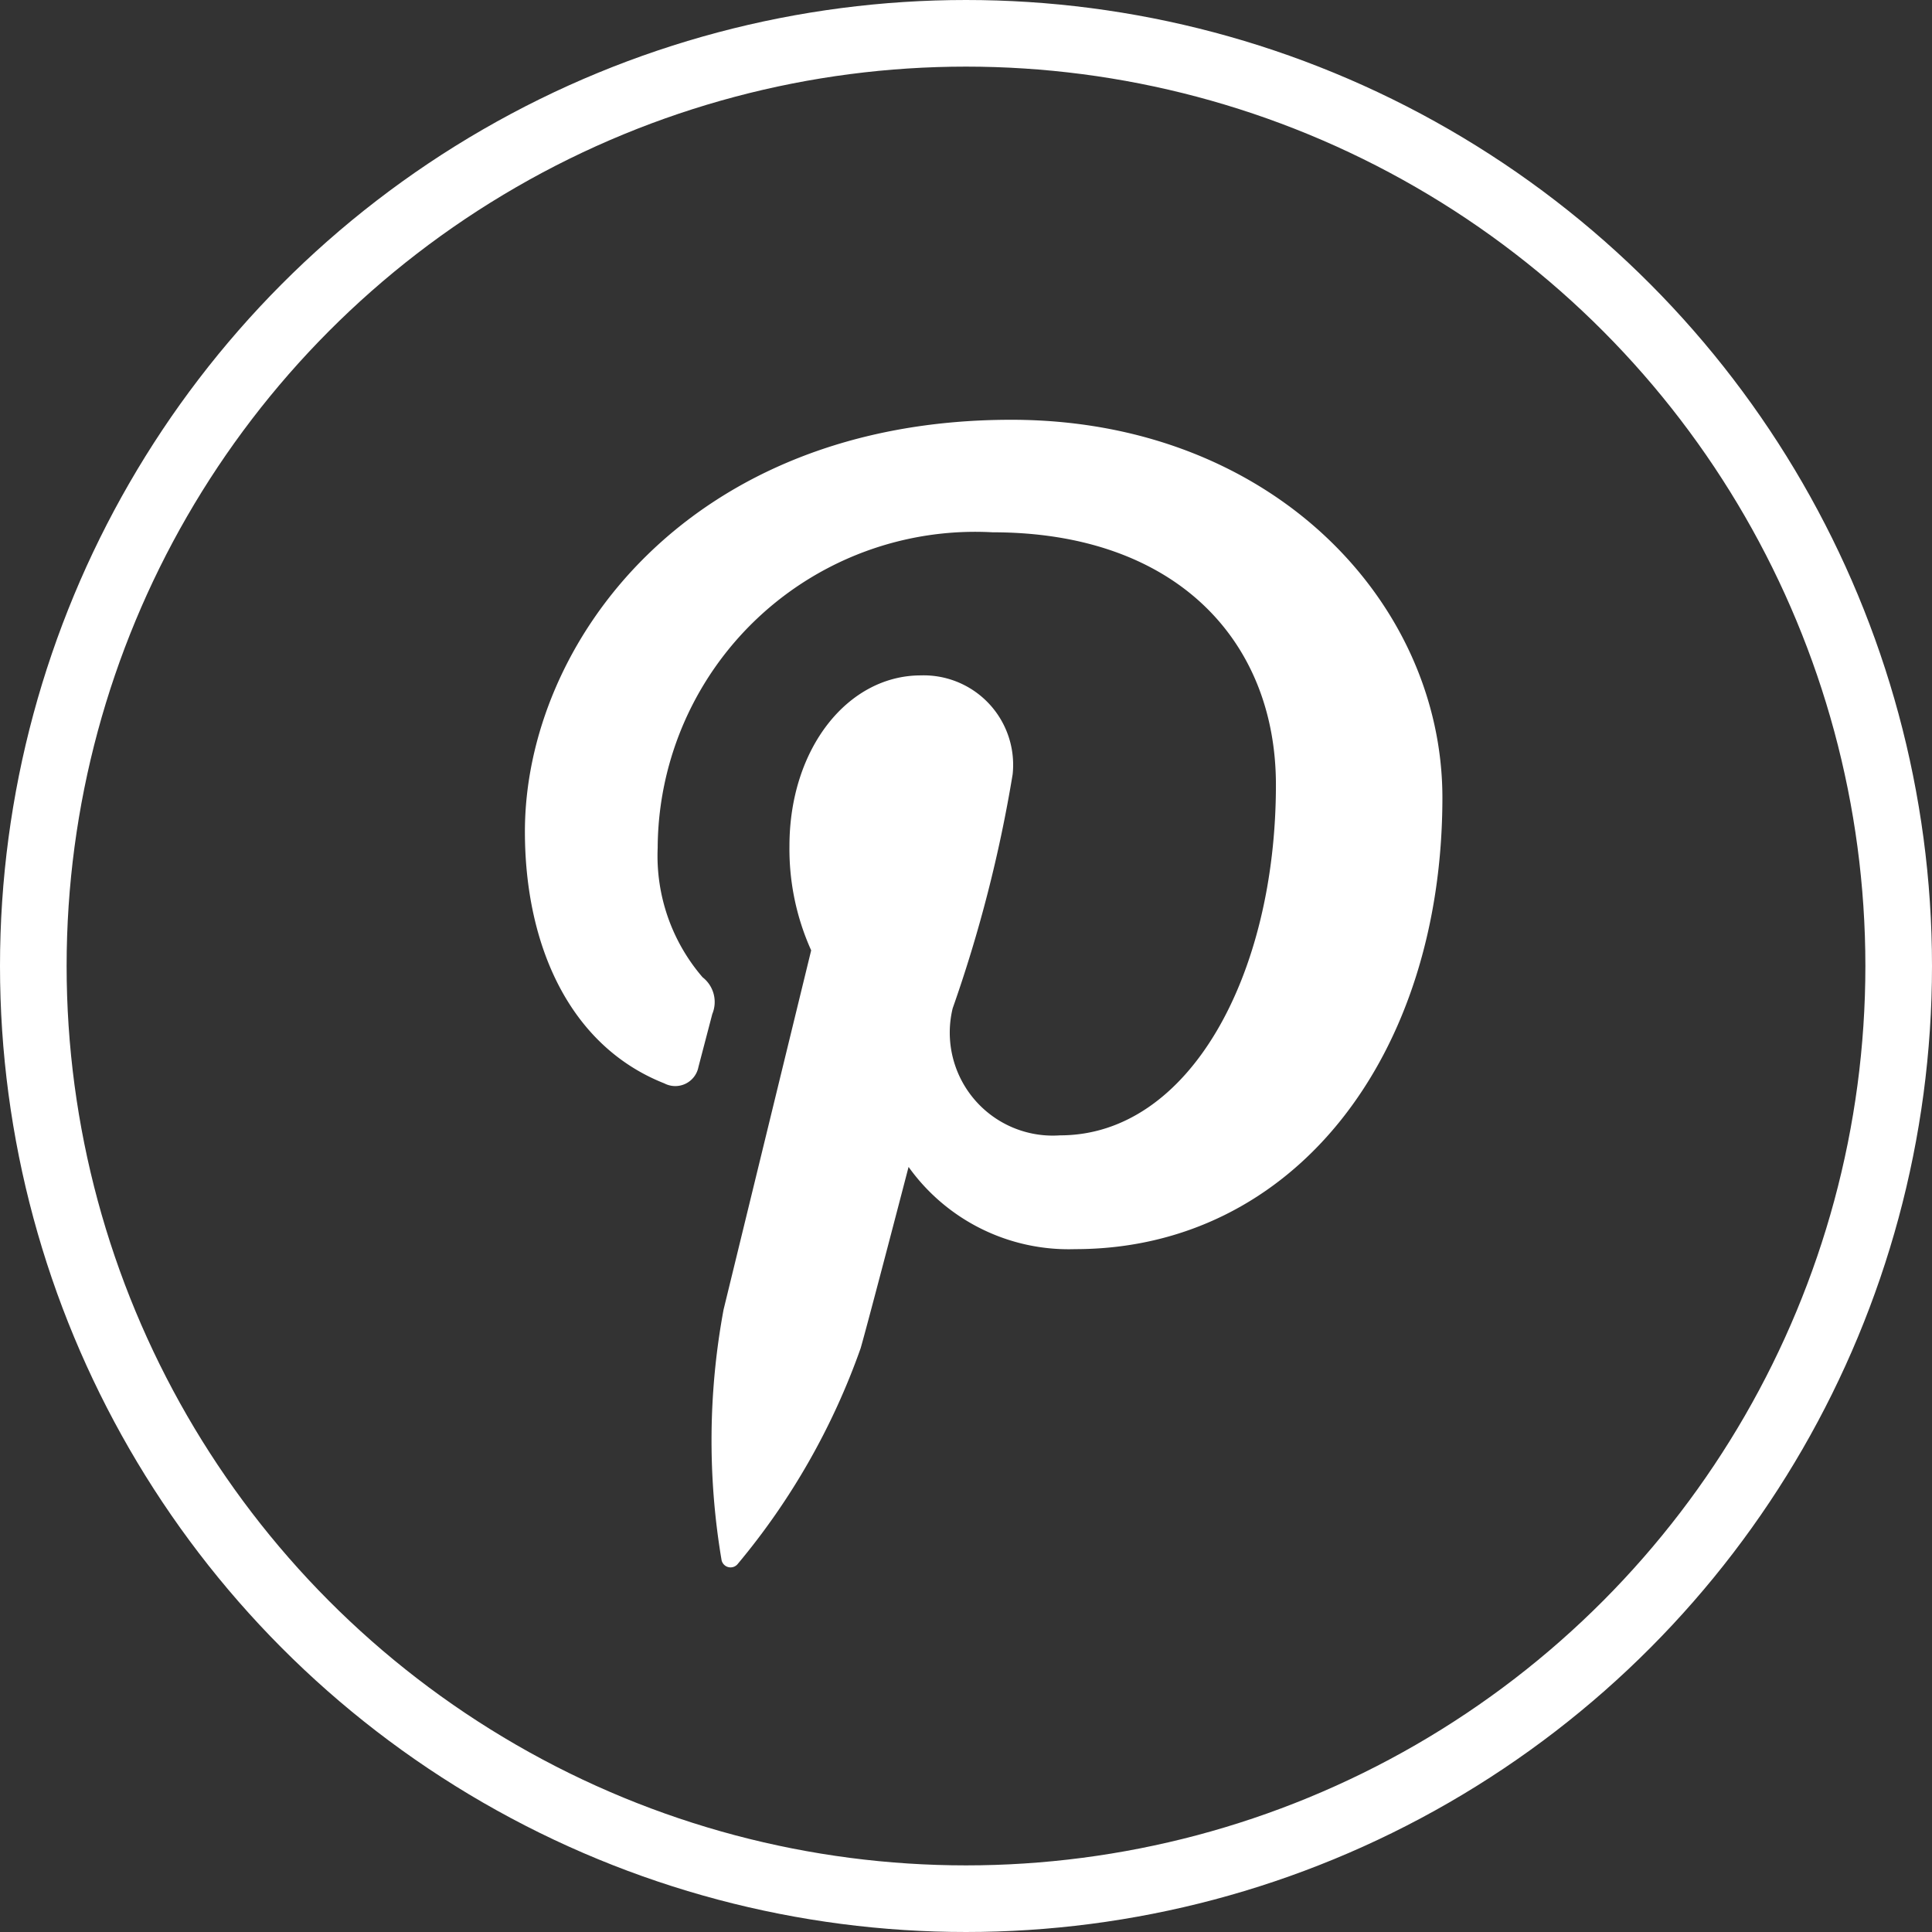
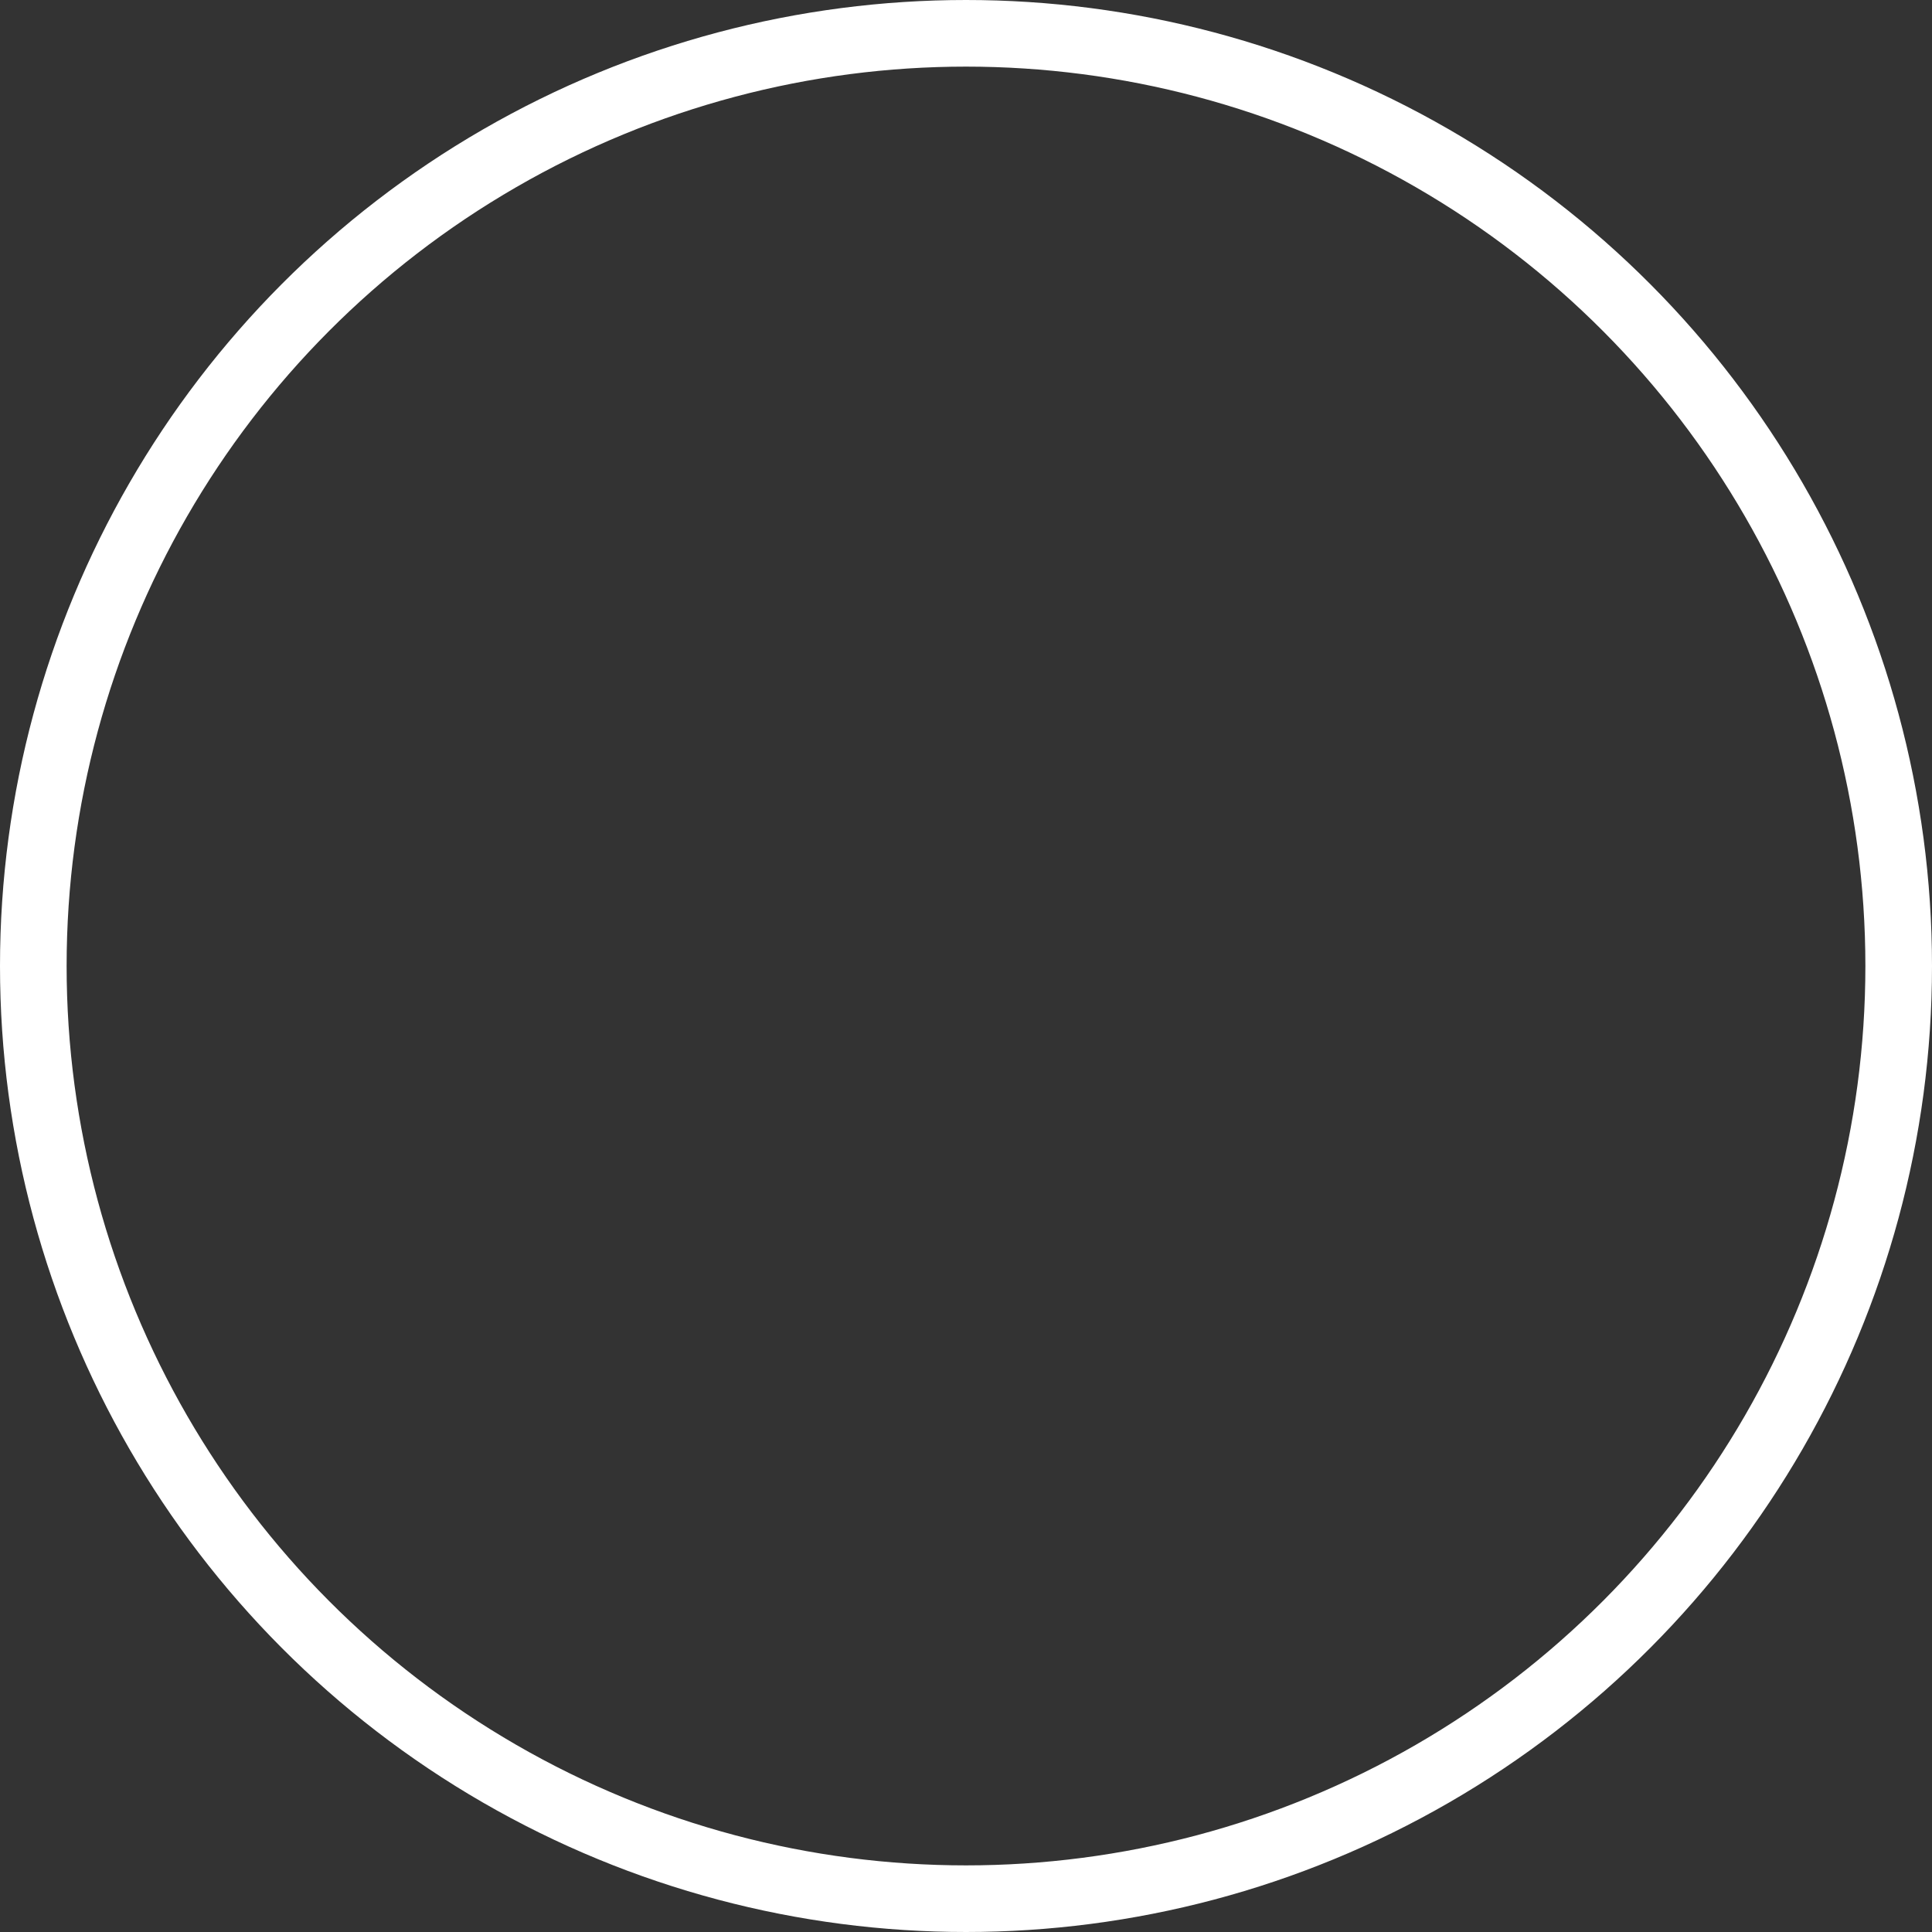
<svg xmlns="http://www.w3.org/2000/svg" width="29" height="29" viewBox="0 0 29 29">
  <rect x="0" y="0" width="29" height="29" fill="#333333" stroke="none" />
  <g id="Group_696" data-name="Group 696" transform="translate(-1603 -7127)">
-     <path id="Path_5147" data-name="Path 5147" d="M80.179,63.781c-4.856,0-7.3,3.371-7.3,6.181,0,1.7.665,3.216,2.093,3.78a.354.354,0,0,0,.512-.247l.208-.795a.47.47,0,0,0-.146-.551,2.791,2.791,0,0,1-.674-1.941A4.766,4.766,0,0,1,79.9,65.47c2.745,0,4.252,1.624,4.252,3.791,0,2.853-1.3,5.261-3.24,5.261A1.546,1.546,0,0,1,79.3,72.615a20.693,20.693,0,0,0,.9-3.511,1.343,1.343,0,0,0-1.379-1.486c-1.093,0-1.971,1.095-1.971,2.561a3.7,3.7,0,0,0,.326,1.566l-1.315,5.393a10.772,10.772,0,0,0-.03,3.76.138.138,0,0,0,.243.057,10.489,10.489,0,0,0,1.845-3.239c.126-.44.719-2.72.719-2.72a2.954,2.954,0,0,0,2.5,1.234c3.284,0,5.513-2.9,5.513-6.781C86.648,66.515,84.081,63.781,80.179,63.781Z" transform="translate(1538 7069.52)" fill="#fff" />
    <g id="Group_695" data-name="Group 695" transform="translate(61 -541)">
      <g id="Ellipse_22" data-name="Ellipse 22" transform="translate(1542 7668)" fill="none" stroke="#fff" stroke-width="1">
-         <circle cx="14.5" cy="14.5" r="14.5" stroke="none" />
        <circle cx="14.5" cy="14.5" r="14" fill="none" />
      </g>
    </g>
  </g>
</svg>